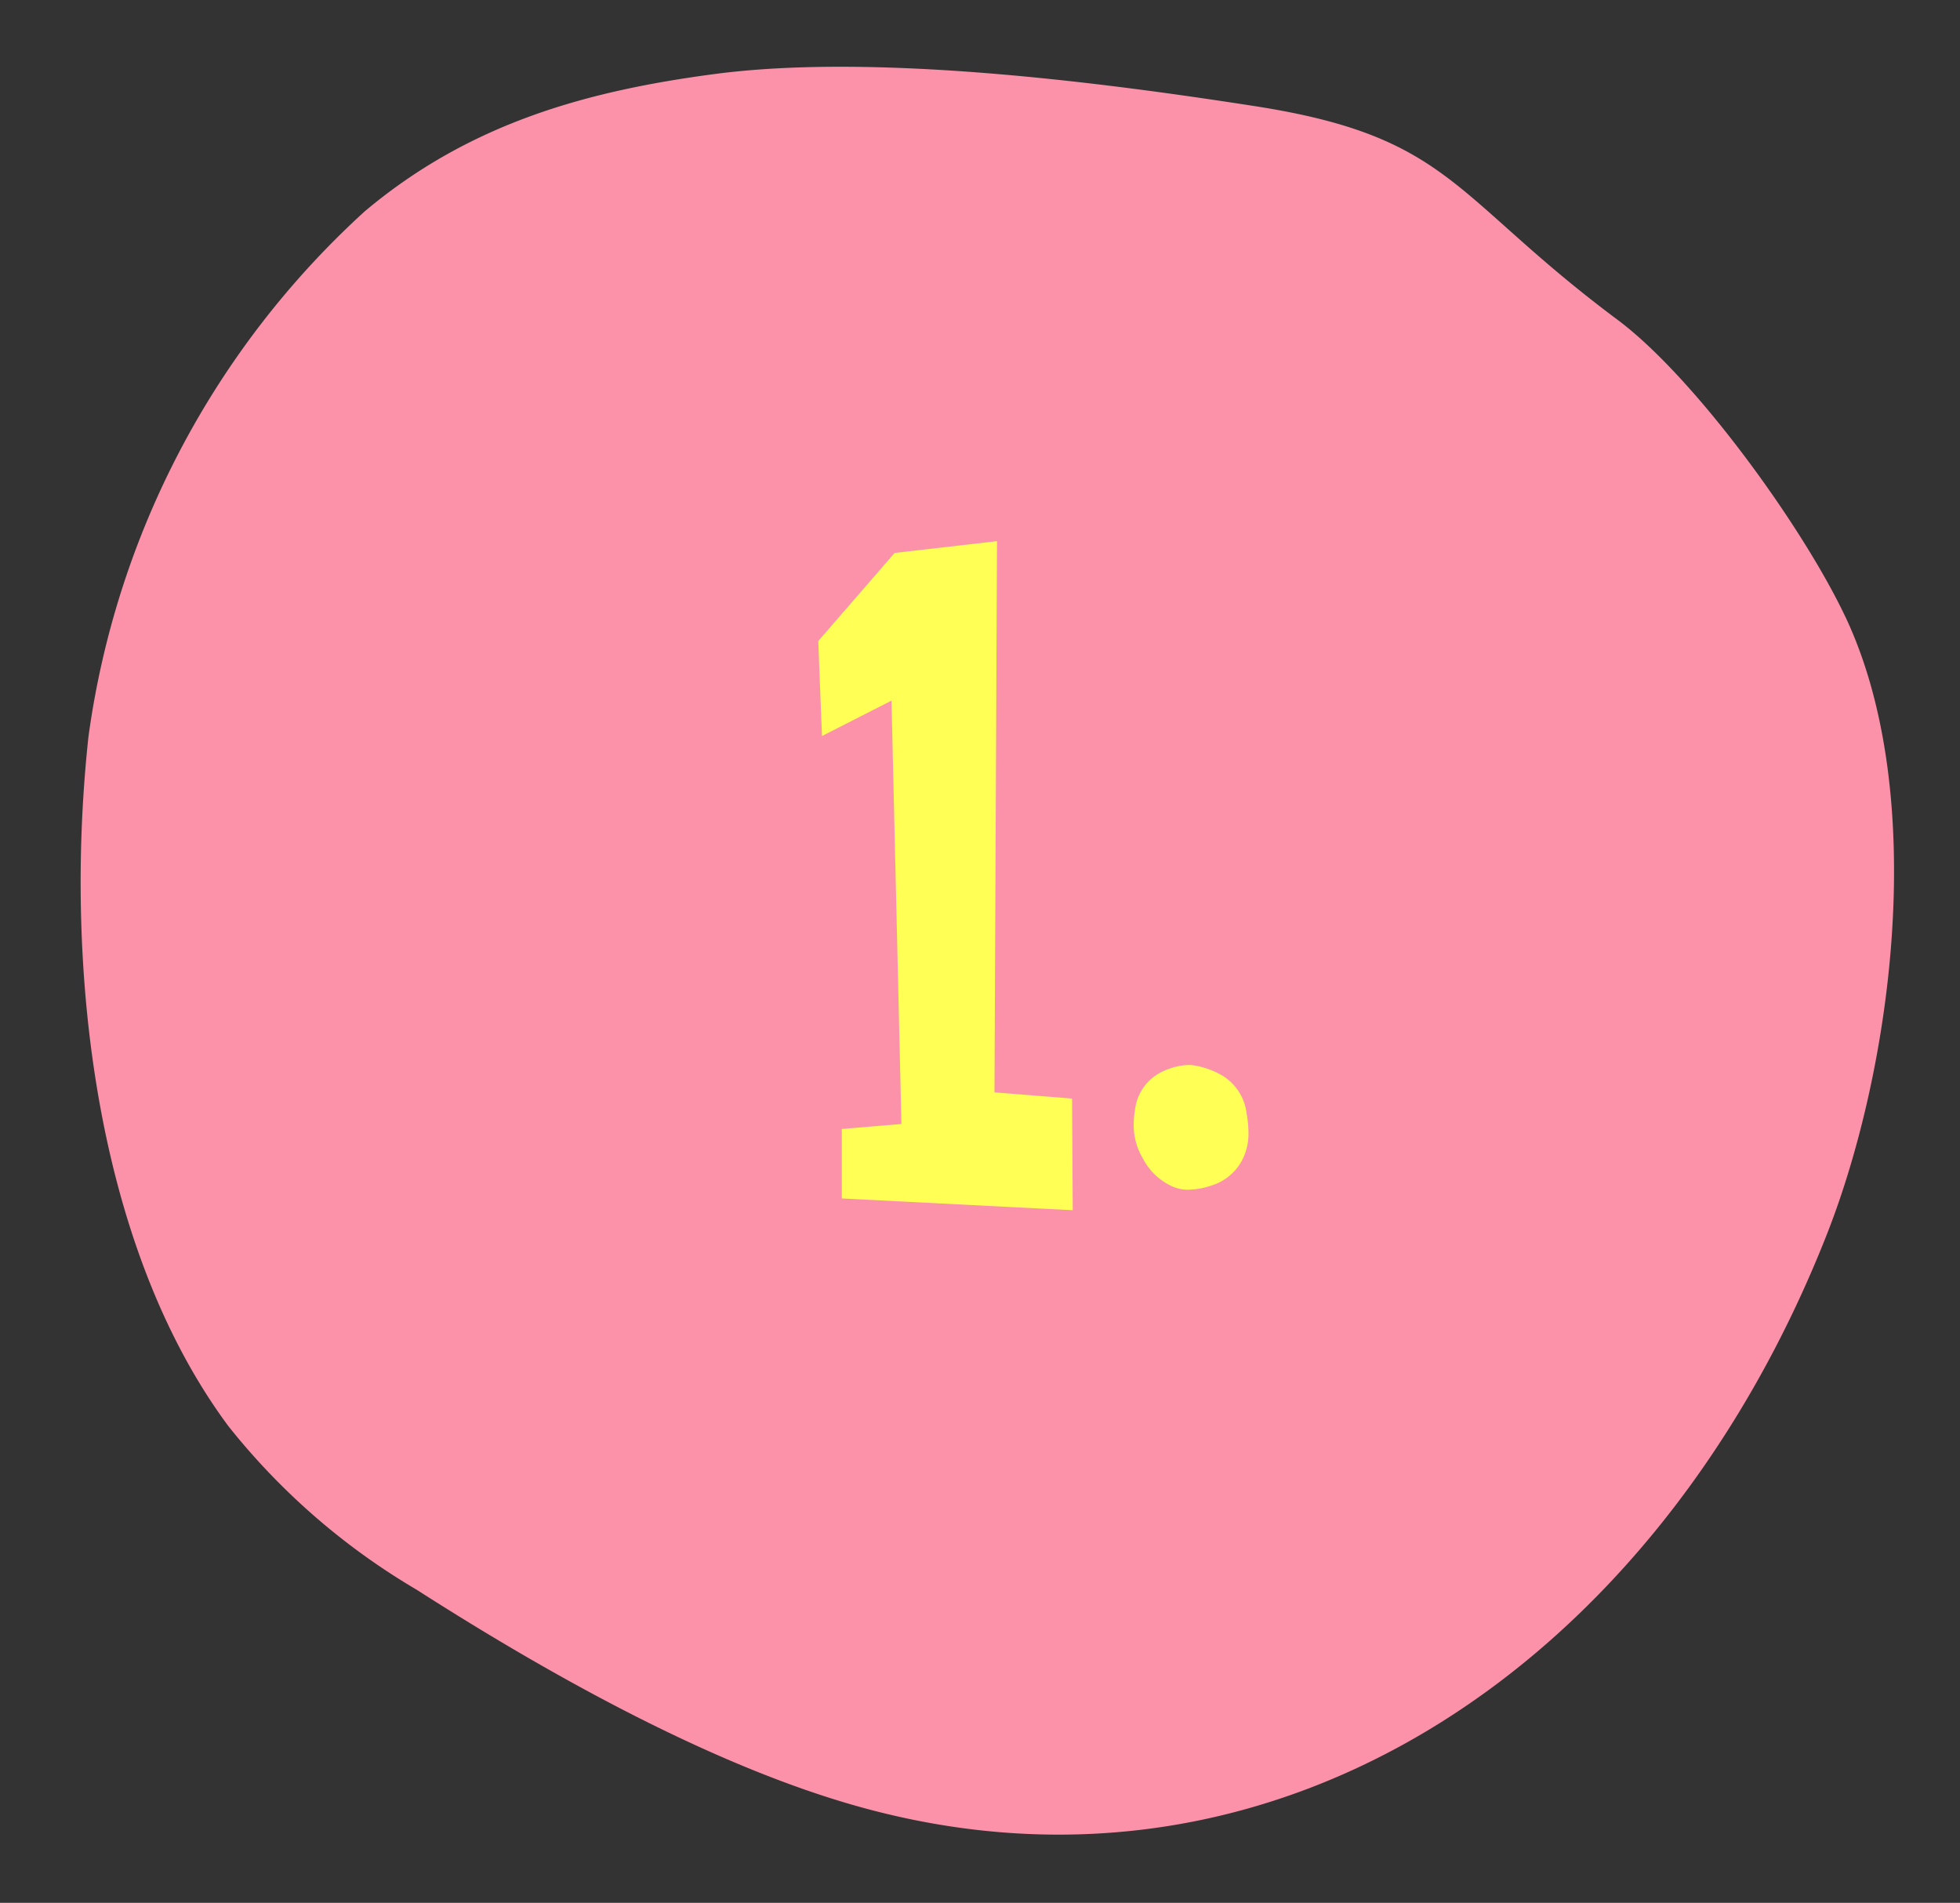
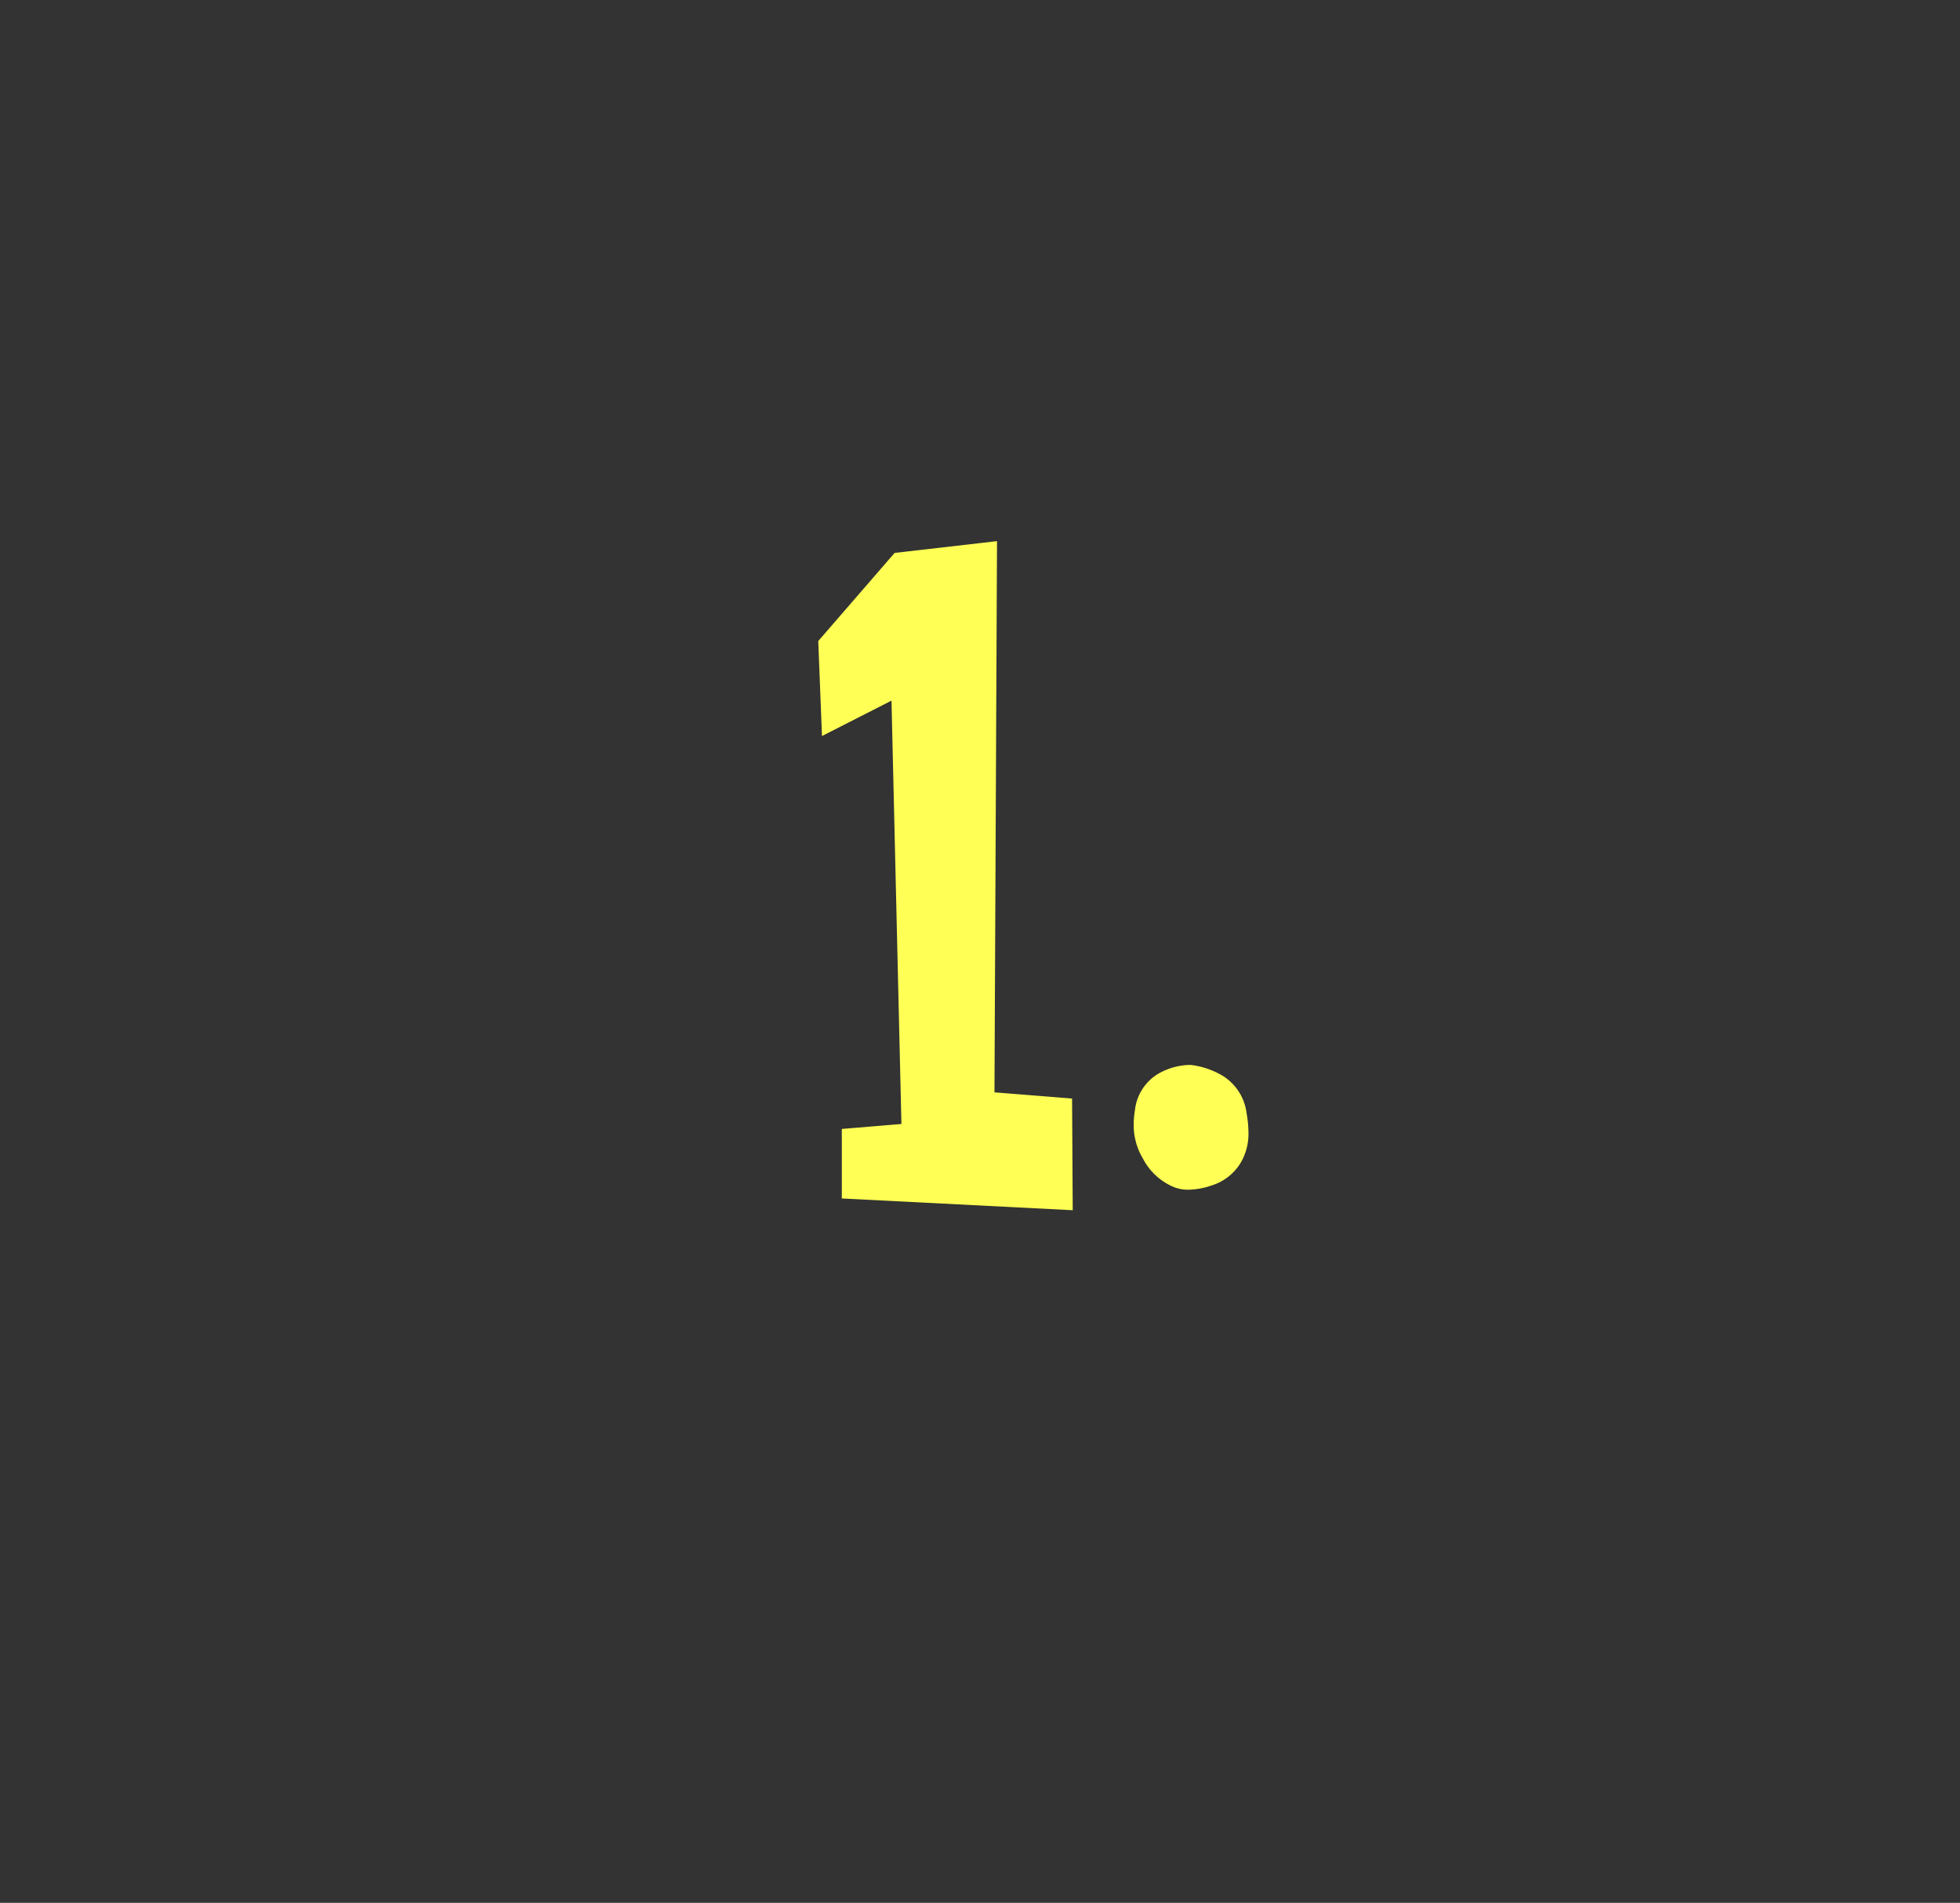
<svg xmlns="http://www.w3.org/2000/svg" width="67.846" height="65.859" viewBox="0 0 67.846 65.859">
  <rect x="0" y="0" width="67.846" height="65.859" fill="#333333" stroke="none" />
  <g id="Group_54154" data-name="Group 54154" transform="translate(-197.357 -1789.157)">
-     <path id="Path_172524" data-name="Path 172524" d="M2.565,44.452C-.855,38.583-.422,29.059,1.353,23.079,5.87,7.86,18.148-2.261,32.887.435,38.13,1.393,44.1,4.087,48.9,6.6a23.61,23.61,0,0,1,6.992,5.078c5.188,5.856,7.066,15.47,6.9,23.358a30.111,30.111,0,0,1-7.94,18.932c-3.375,3.384-7.351,4.834-11.639,5.789-5.473,1.218-13.391.884-18.738.526-6.893-.463-7.062-2.511-13.145-6.267-2.861-1.766-7.04-6.606-8.765-9.567" transform="translate(259.92 1855.017) rotate(-175)" fill="#fc91aa" />
    <path id="Path_182272" data-name="Path 182272" d="M0-19.1,2.643-22.15l3.545-.408L6.1-3.48l2.686.215L8.809.6.816.193V-2.213l2.063-.172L2.535-17.037.129-15.812ZM12.916-4.426a2.813,2.813,0,0,1,1.106.387,1.784,1.784,0,0,1,.806,1.289,3.86,3.86,0,0,1,.064.666,1.994,1.994,0,0,1-.193.9,1.786,1.786,0,0,1-1.074.924,2.609,2.609,0,0,1-.816.15,1.284,1.284,0,0,1-.537-.107,2.123,2.123,0,0,1-1.031-.967,2.254,2.254,0,0,1-.322-1.182,3.007,3.007,0,0,1,.043-.494,1.678,1.678,0,0,1,.816-1.268,2.294,2.294,0,0,1,1.031-.3Z" transform="translate(225.681 1830.444)" fill="#ff5" />
  </g>
</svg>